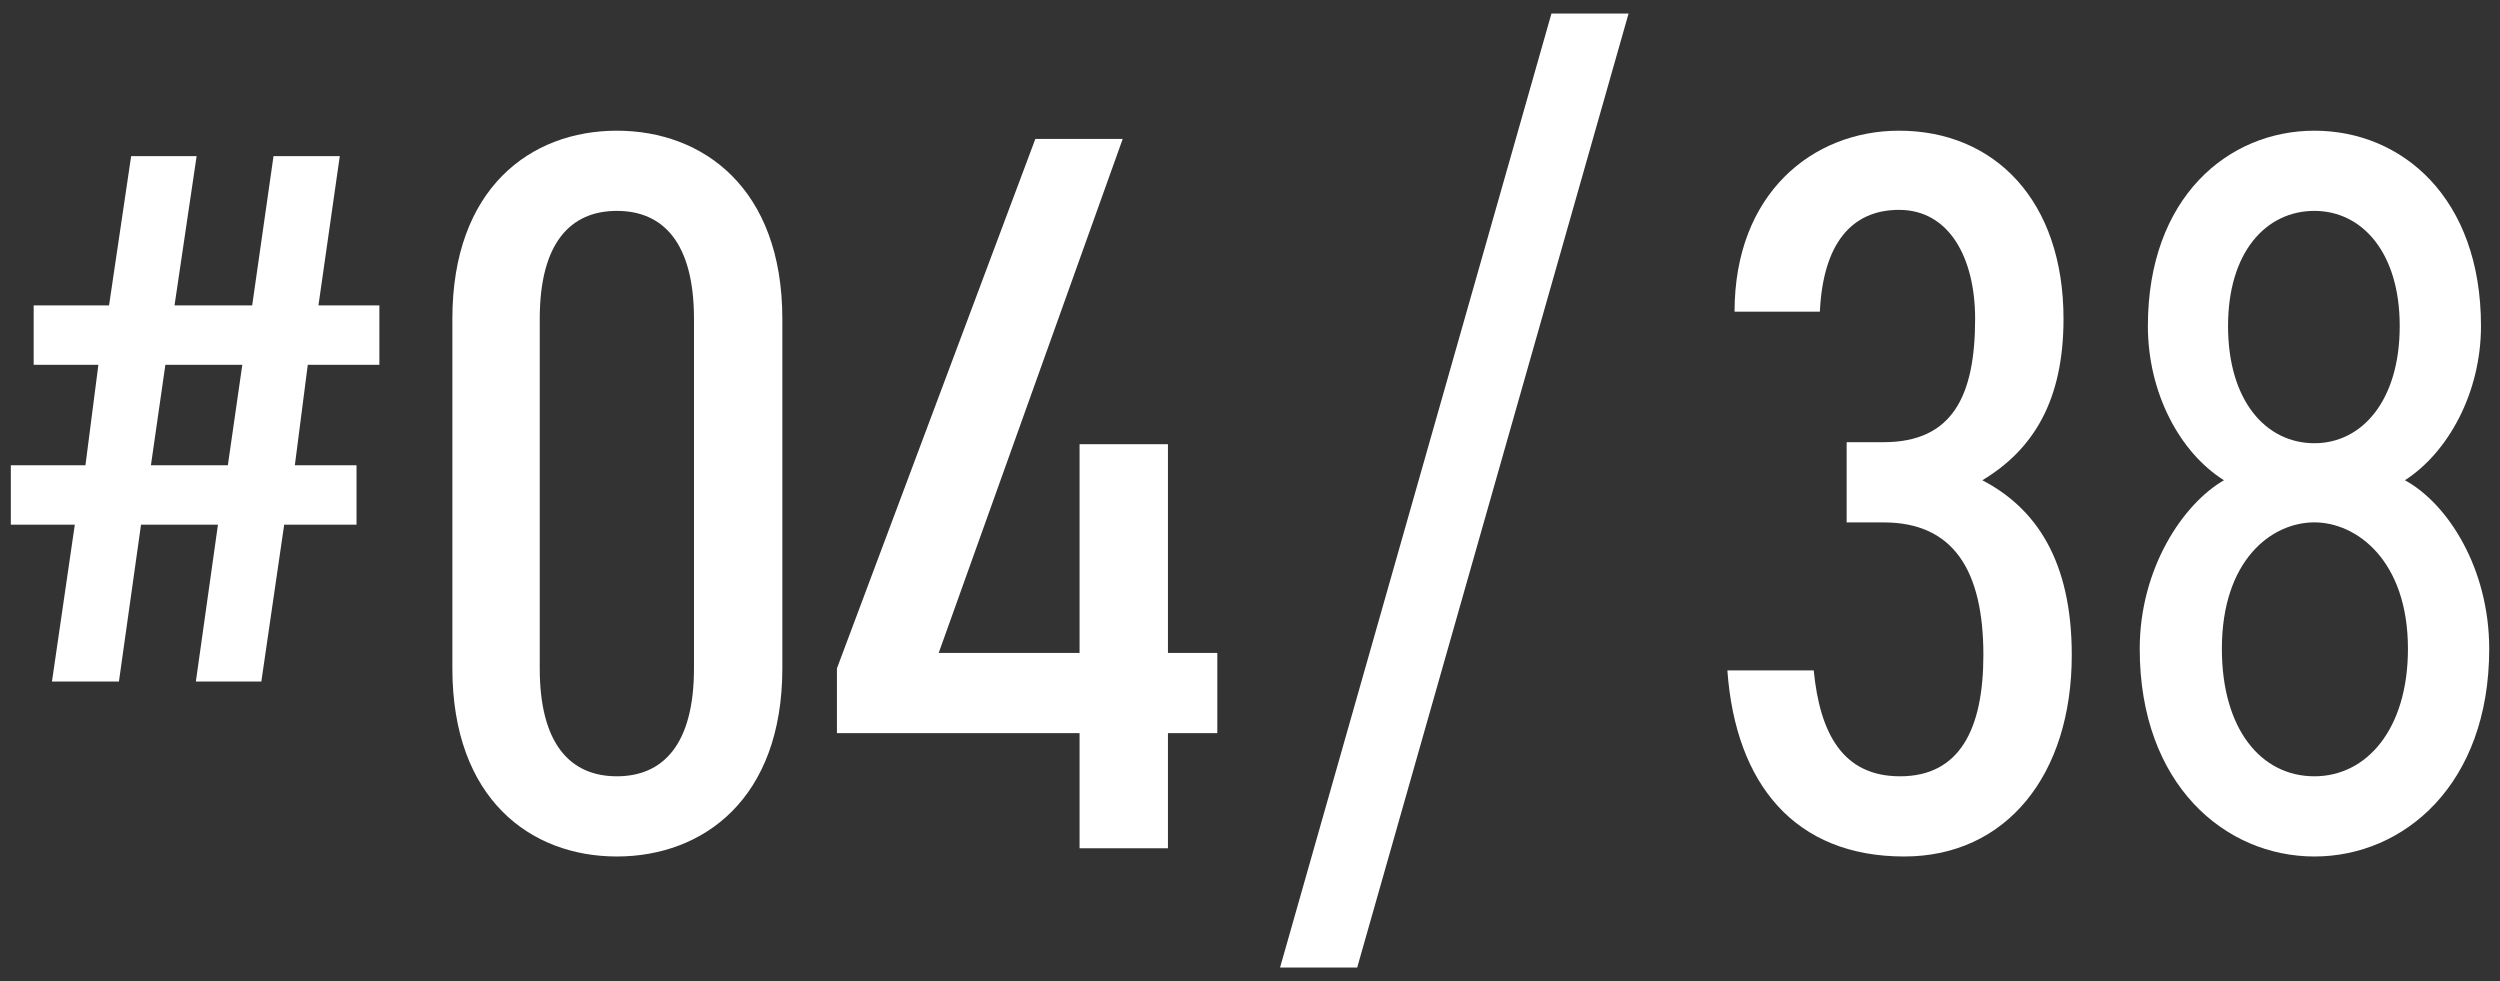
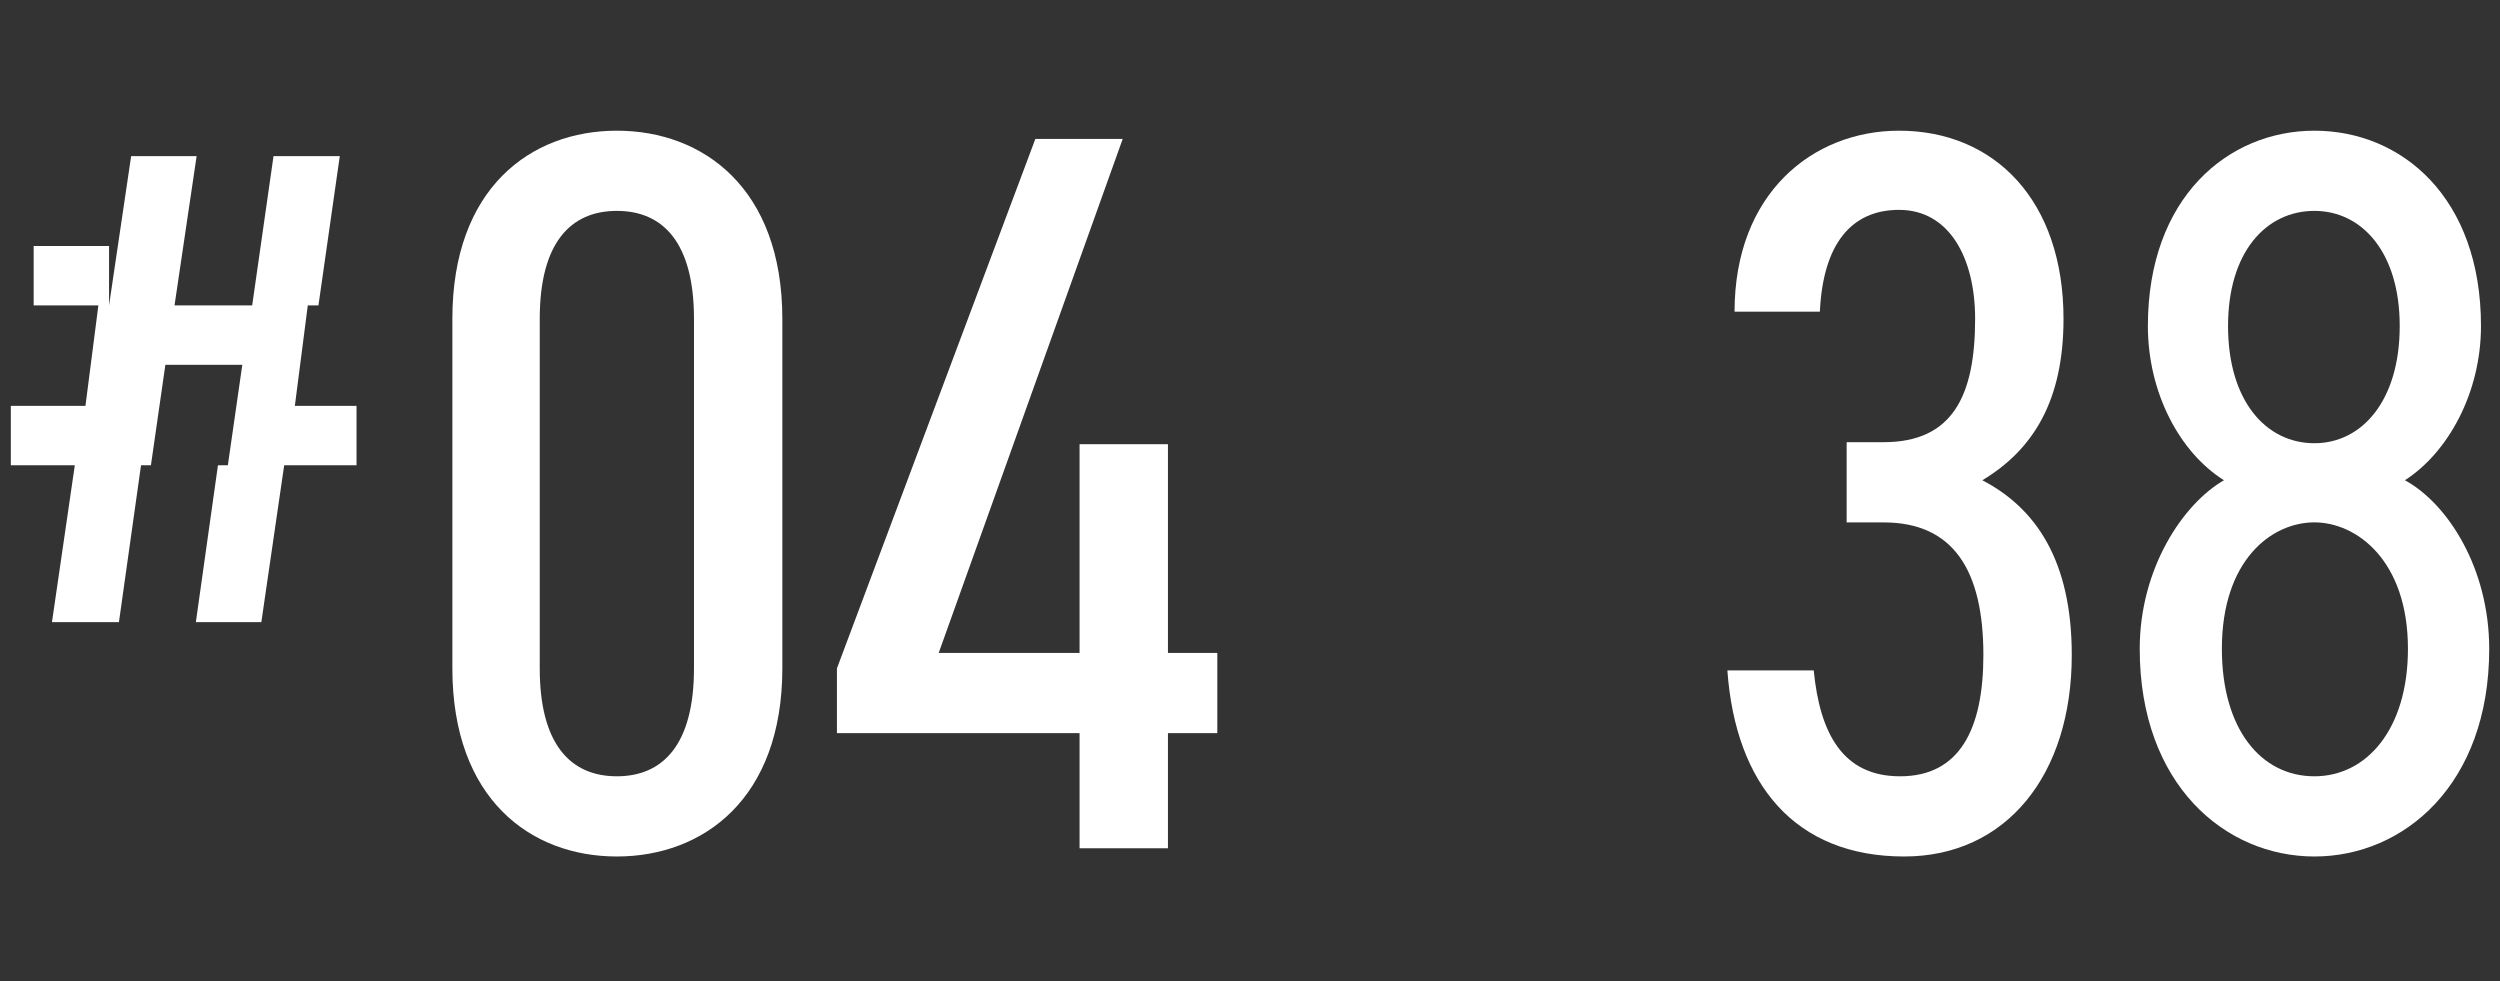
<svg xmlns="http://www.w3.org/2000/svg" id="_レイヤー_1" data-name="レイヤー 1" viewBox="0 0 79 31">
  <rect x="0" y="0" width="79" height="31" fill="#333333" stroke="none" />
  <defs>
    <style>
      .cls-1 {
        fill: #fff;
      }
    </style>
  </defs>
-   <path class="cls-1" d="m3.446,9.65l.698-4.716h2.069l-.698,4.716h2.454l.674-4.716h2.094l-.674,4.716h1.925v1.877h-2.262l-.409,3.176h1.949v1.877h-2.286l-.722,4.957h-2.069l.698-4.957h-2.431l-.698,4.957H1.642l.722-4.957H.342v-1.877h2.358l.409-3.176H1.064v-1.877h2.382Zm1.323,5.053h2.431l.457-3.176h-2.431l-.457,3.176Z" />
+   <path class="cls-1" d="m3.446,9.65l.698-4.716h2.069l-.698,4.716h2.454l.674-4.716h2.094l-.674,4.716h1.925h-2.262l-.409,3.176h1.949v1.877h-2.286l-.722,4.957h-2.069l.698-4.957h-2.431l-.698,4.957H1.642l.722-4.957H.342v-1.877h2.358l.409-3.176H1.064v-1.877h2.382Zm1.323,5.053h2.431l.457-3.176h-2.431l-.457,3.176Z" />
  <path class="cls-1" d="m24.722,21.12c0,4.125-2.501,5.945-5.229,5.945s-5.198-1.819-5.198-5.945v-11.045c0-4.125,2.469-5.945,5.198-5.945s5.229,1.819,5.229,5.945v11.045Zm-5.229-14.456c-1.462,0-2.437,1.007-2.437,3.411v11.045c0,2.404.975,3.411,2.437,3.411s2.437-1.007,2.437-3.411v-11.045c0-2.404-.975-3.411-2.437-3.411Z" />
  <path class="cls-1" d="m35.478,4.389l-5.815,16.243h4.451v-6.595h2.793v6.595h1.56v2.534h-1.56v3.639h-2.793v-3.639h-7.667v-2.046l6.27-16.73h2.762Z" />
-   <path class="cls-1" d="m40.45,30.573L49.026.427h2.437l-8.576,30.147h-2.437Z" />
  <path class="cls-1" d="m58.352,13.973h1.17c2.177,0,2.892-1.462,2.892-3.898,0-1.917-.812-3.443-2.404-3.443-1.527,0-2.404,1.104-2.502,3.216h-2.696c0-3.736,2.47-5.718,5.198-5.718,3.021,0,5.197,2.209,5.197,5.945,0,2.566-.941,4.126-2.566,5.101,1.689.877,2.827,2.534,2.827,5.522,0,3.801-2.079,6.367-5.296,6.367-3.443,0-5.327-2.274-5.587-5.88h2.729c.194,1.981.909,3.346,2.729,3.346,1.885,0,2.632-1.495,2.632-3.833,0-2.664-.942-4.19-3.151-4.19h-1.17v-2.534Z" />
  <path class="cls-1" d="m70.276,15.175c-1.396-.877-2.403-2.761-2.403-4.873,0-4.061,2.533-6.172,5.263-6.172,2.761,0,5.263,2.112,5.263,6.172,0,2.112-1.04,3.996-2.404,4.873,1.364.747,2.664,2.794,2.664,5.328,0,4.288-2.696,6.562-5.522,6.562s-5.522-2.274-5.522-6.562c0-2.534,1.364-4.581,2.663-5.328Zm2.859,9.356c1.656,0,2.956-1.495,2.956-4.028,0-2.794-1.624-3.996-2.956-3.996-1.364,0-2.924,1.202-2.924,3.996,0,2.534,1.234,4.028,2.924,4.028Zm0-10.525c1.494,0,2.696-1.332,2.696-3.704,0-2.339-1.202-3.638-2.696-3.638-1.527,0-2.729,1.299-2.729,3.638,0,2.372,1.202,3.704,2.729,3.704Z" />
</svg>